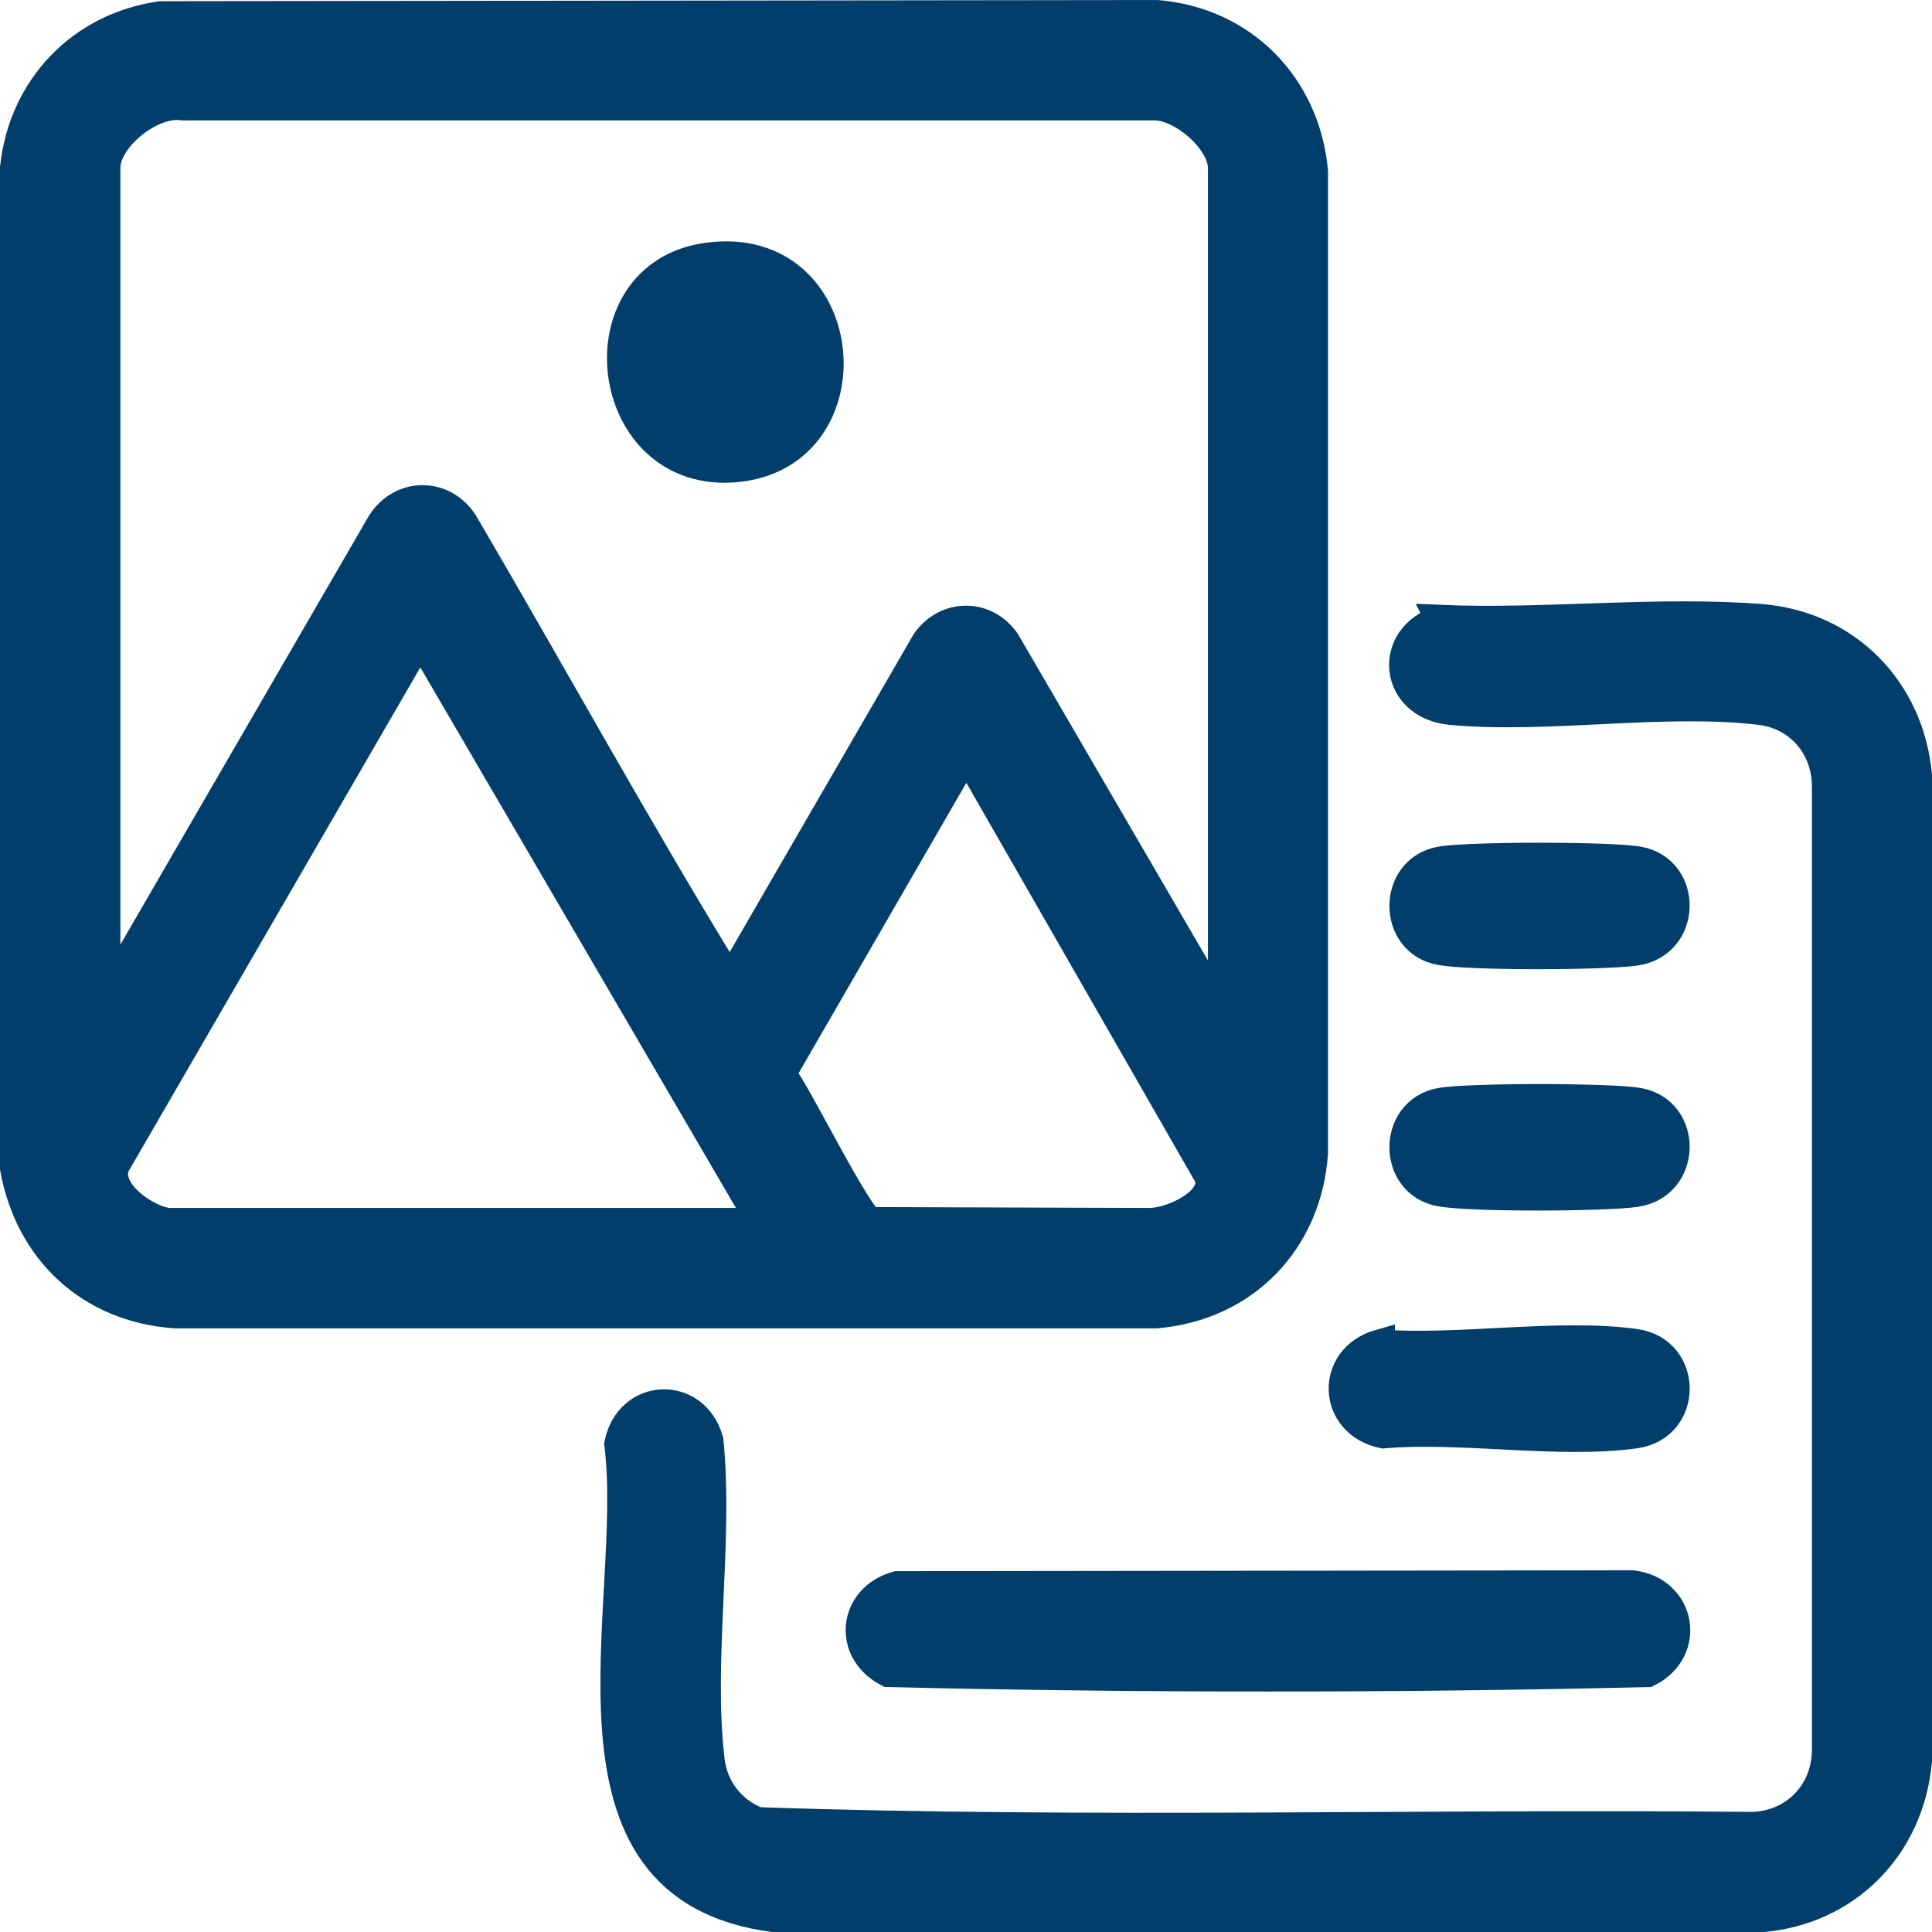
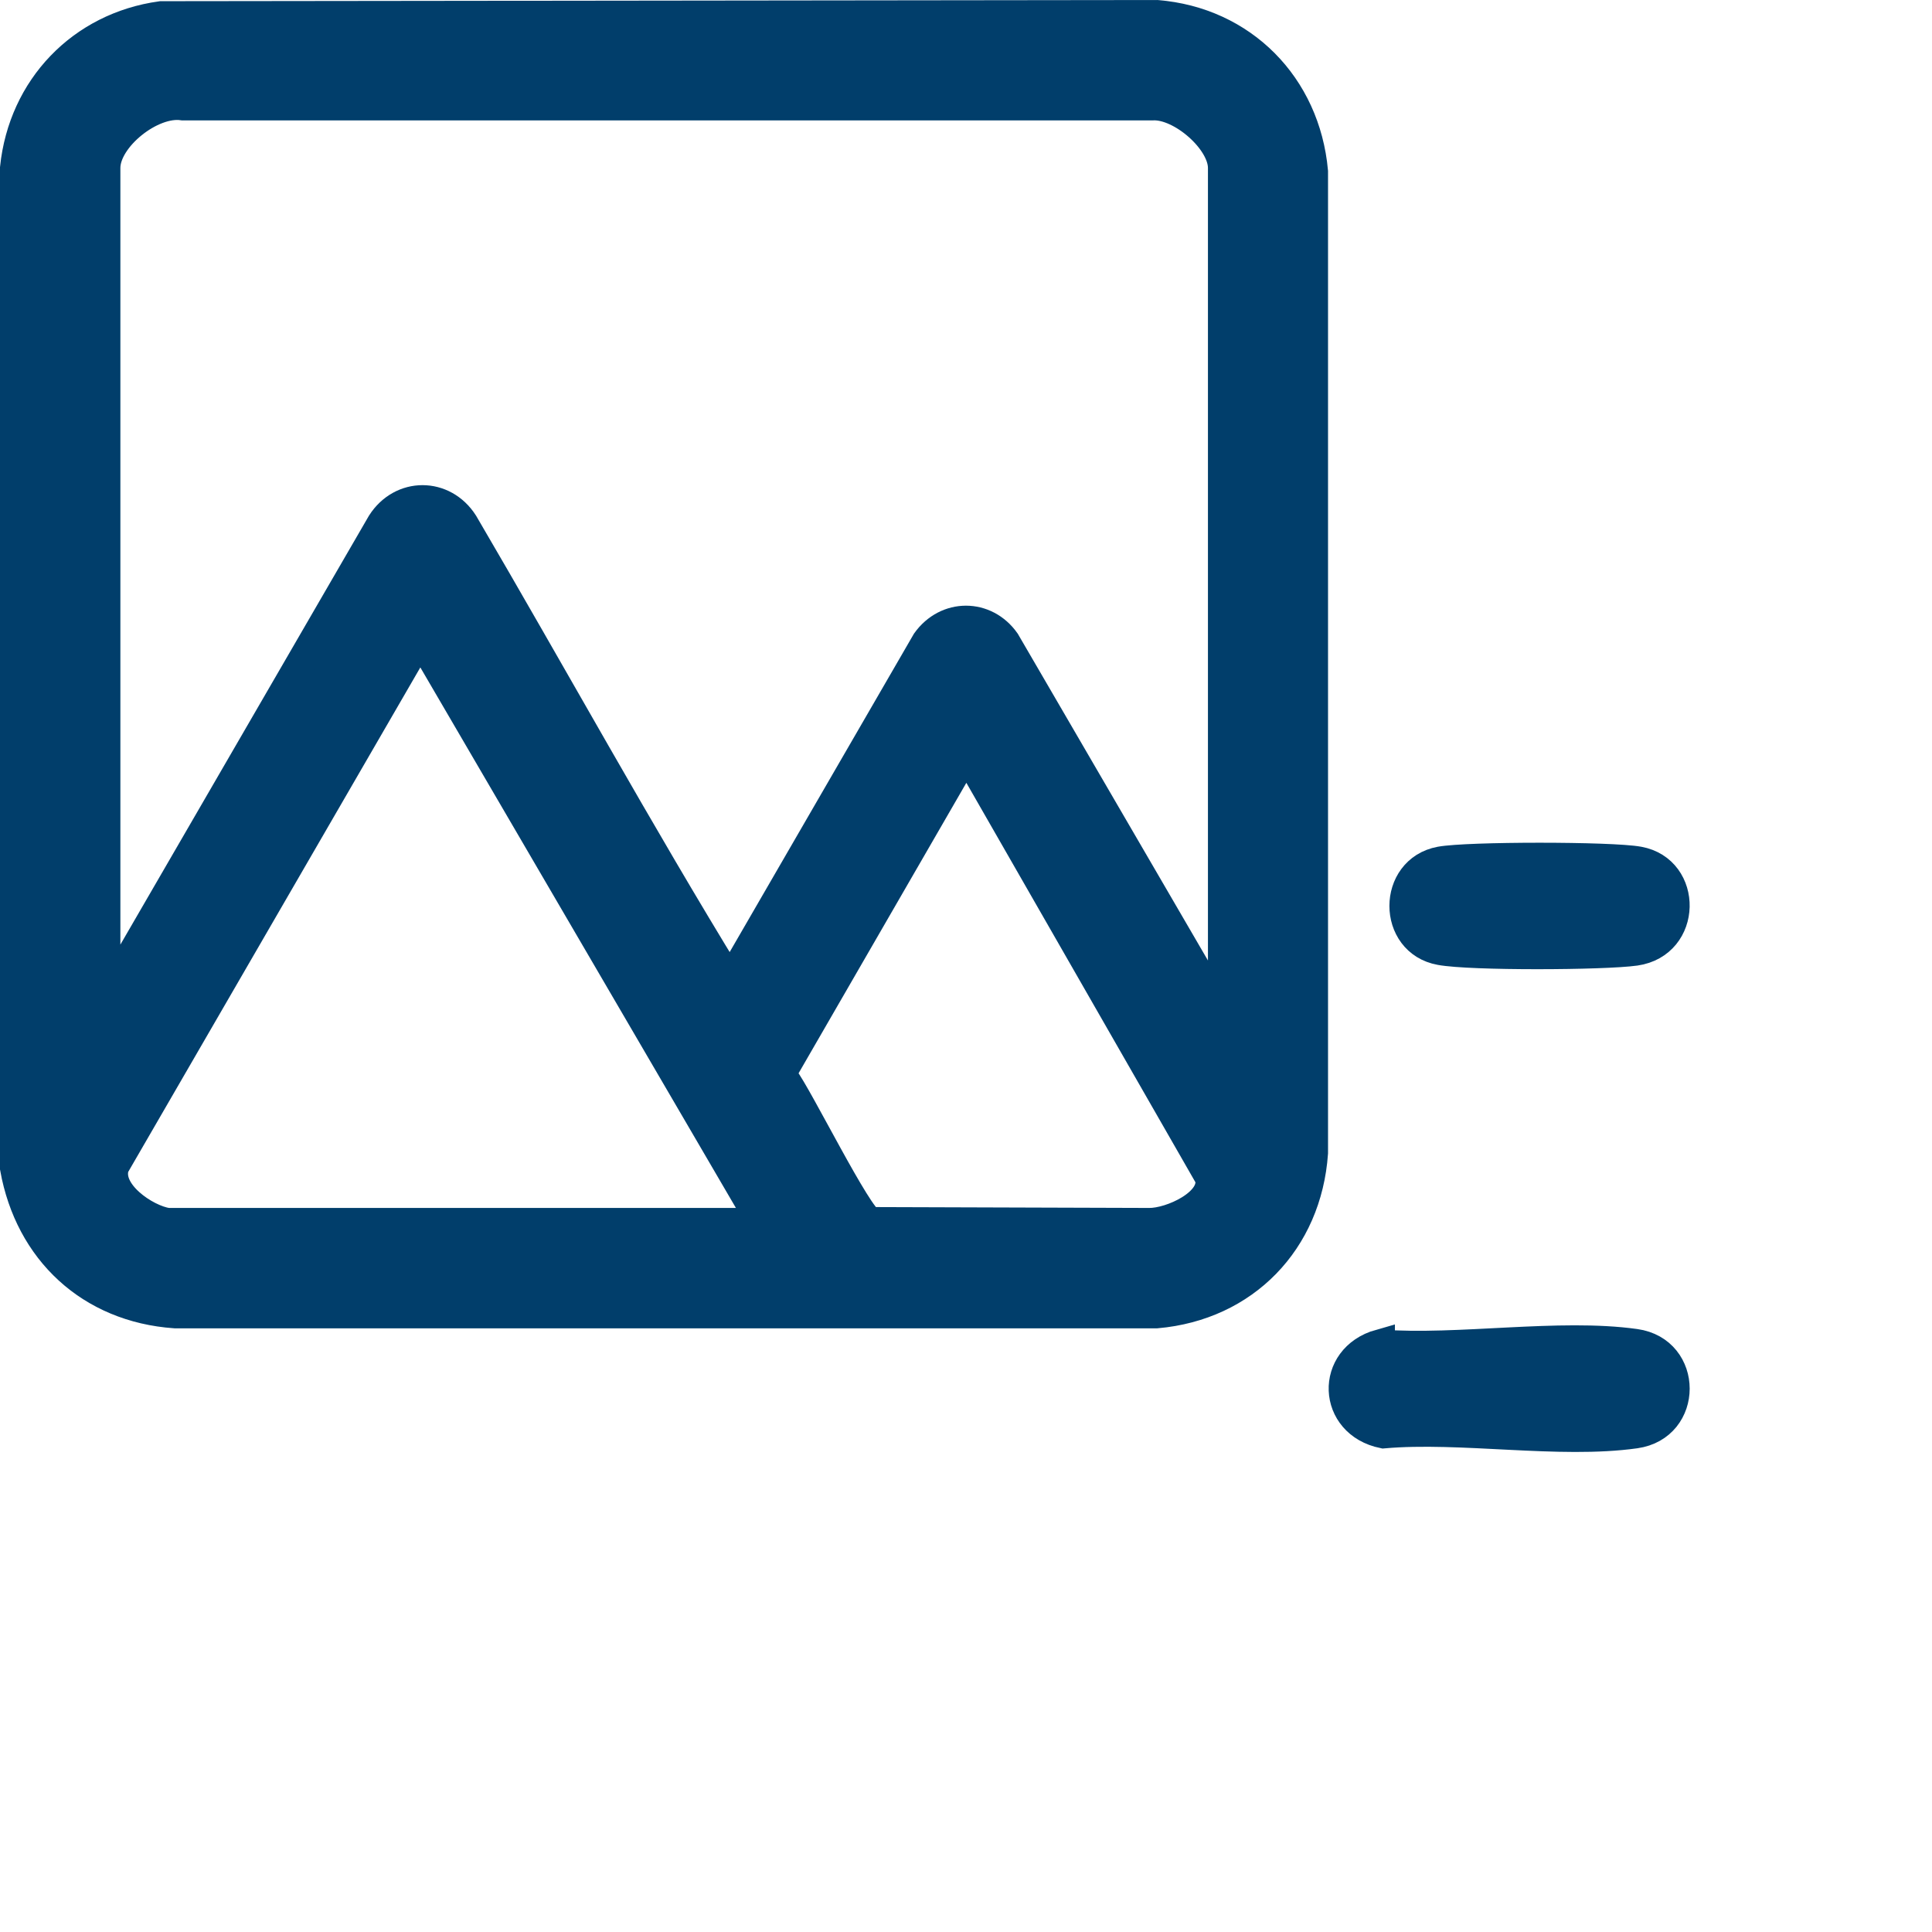
<svg xmlns="http://www.w3.org/2000/svg" id="Layer_2" data-name="Layer 2" viewBox="0 0 65 65">
  <defs>
    <style>
      .cls-1 {
        fill: #013e6b;
        stroke: #013e6b;
        stroke-miterlimit: 10;
      }
    </style>
  </defs>
  <g id="Layer_1-2" data-name="Layer 1">
    <g>
-       <path class="cls-1" d="M48.46,20.85c3.49.15,7.31-.3,10.77-.03,2.9.23,5.01,2.4,5.27,5.27v33.15c-.26,2.88-2.37,5.04-5.27,5.27H26.08c-7.88-.99-4.57-10.51-5.25-15.93.35-1.72,2.53-1.81,3.01-.11.34,3.41-.36,7.41.04,10.75.11.95.71,1.73,1.61,2.08,11.13.38,22.33.05,33.49.16,1.43-.06,2.48-1.16,2.48-2.6V26.47c0-1.34-.91-2.42-2.24-2.58-3.23-.39-7.13.3-10.4,0-1.94-.18-2.15-2.47-.35-3.02Z" />
-       <path class="cls-1" d="M30.18,53.36l24.73-.03c1.64.19,2.01,2.19.52,2.93-8.48.2-17.06.2-25.54,0-1.39-.71-1.19-2.49.29-2.9Z" />
      <path class="cls-1" d="M46.43,45.23c2.65.2,6.03-.38,8.59-.02,1.77.25,1.77,2.77,0,3.02-2.55.36-5.86-.23-8.48,0-1.72-.35-1.81-2.53-.11-3.01Z" />
      <path class="cls-1" d="M48.46,28.98c.93-.17,5.74-.17,6.67,0,1.65.3,1.63,2.76-.11,3.01-1.07.15-5.54.17-6.56-.02-1.62-.29-1.62-2.69,0-2.99Z" />
-       <path class="cls-1" d="M48.46,37.1c.93-.17,5.74-.17,6.67,0,1.65.3,1.63,2.76-.11,3.01-1.07.15-5.54.17-6.56-.02-1.62-.29-1.62-2.69,0-2.99Z" />
      <path class="cls-1" d="M44.18,5.77c-.26-2.88-2.38-5.04-5.27-5.27l-33.49.04C2.74.91.78,2.96.5,5.65v33.65c.5,2.78,2.54,4.69,5.39,4.89h33.02c2.96-.26,5.06-2.43,5.27-5.4V5.77ZM5.64,41.14c-.75-.11-2.09-1.02-1.79-1.91l10.29-17.77,11.49,19.68H5.64ZM38.66,41.14l-9.38-.03c-.42-.13-2.43-4.21-2.91-4.84v-.3s5.99-10.37,5.99-10.37l.26-.08,8.08,14.09c.21.86-1.3,1.54-2.04,1.53ZM41.13,34.15l-7.31-12.56c-.67-.95-1.97-.95-2.65,0l-6.61,11.42c-3.1-5.05-5.97-10.28-8.97-15.4-.67-1.05-2.08-1.05-2.75,0L3.55,33.64V5.65c0-1.02,1.55-2.26,2.6-2.1h32.64c.96-.04,2.35,1.17,2.35,2.1v28.51Z" />
-       <path class="cls-1" d="M23.83,8.66c4.9-.64,5.52,6.6.97,7.06s-5.38-6.49-.97-7.06Z" />
    </g>
  </g>
</svg>